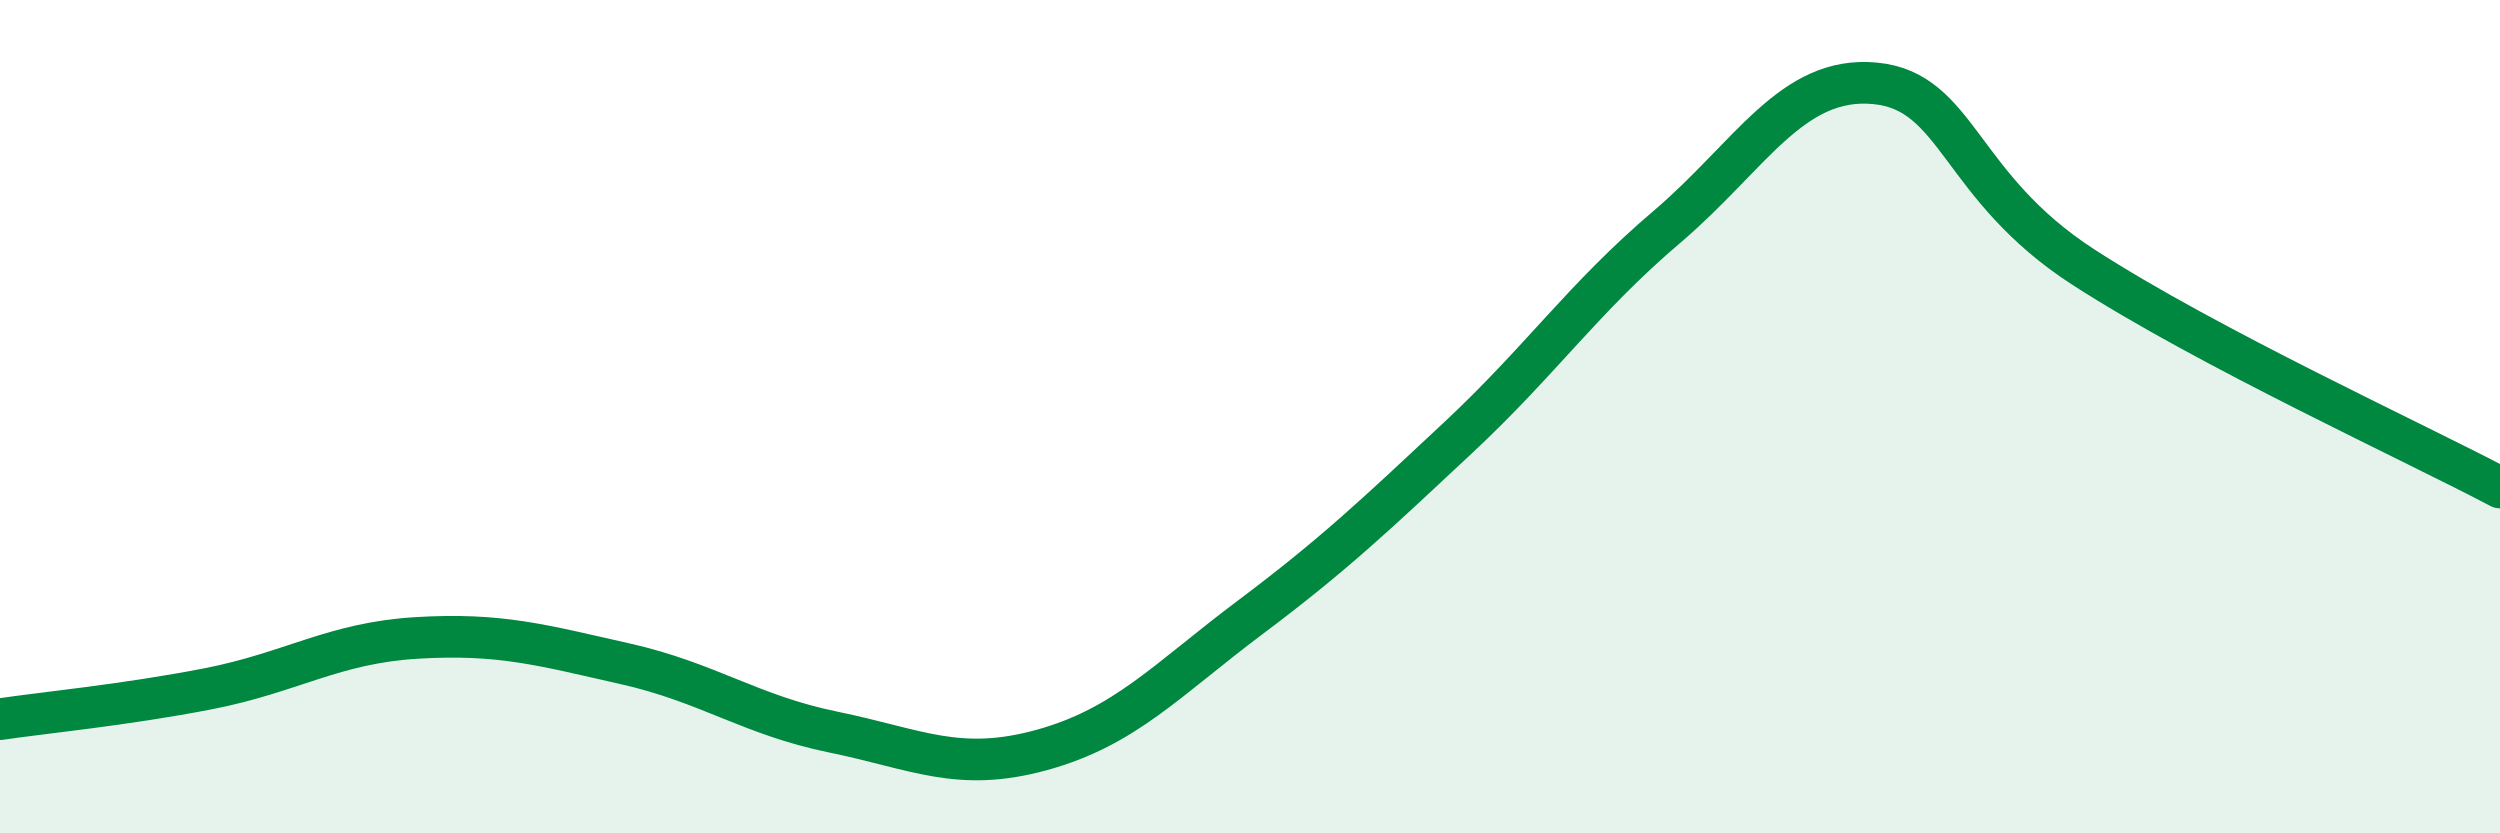
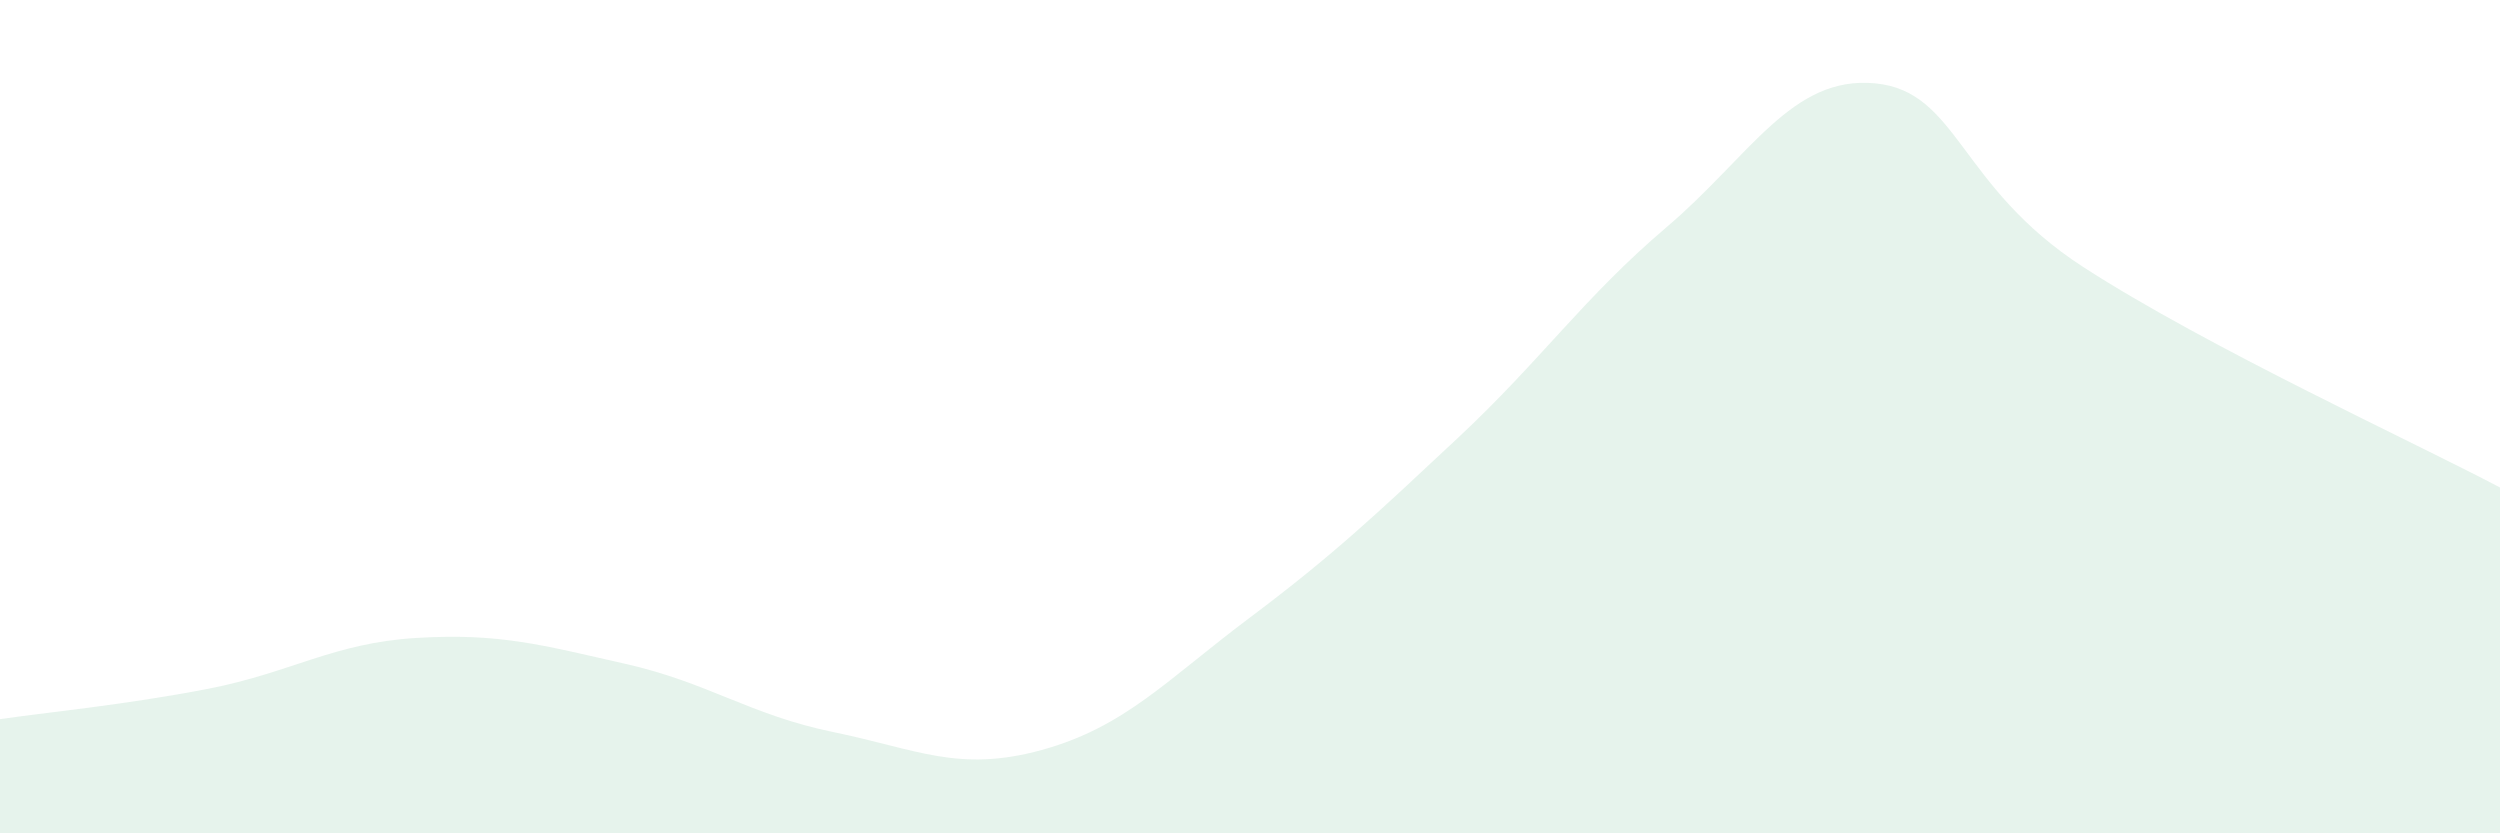
<svg xmlns="http://www.w3.org/2000/svg" width="60" height="20" viewBox="0 0 60 20">
  <path d="M 0,17.26 C 1,17.11 3,16.92 5,16.53 C 7,16.14 8,15.43 10,15.31 C 12,15.19 13,15.48 15,15.93 C 17,16.38 18,17.16 20,17.57 C 22,17.98 23,18.55 25,18 C 27,17.45 28,16.32 30,14.82 C 32,13.32 33,12.37 35,10.5 C 37,8.63 38,7.15 40,5.45 C 42,3.75 43,1.81 45,2 C 47,2.19 47,4.47 50,6.41 C 53,8.35 58,10.64 60,11.7L60 20L0 20Z" fill="#008740" opacity="0.1" stroke-linecap="round" stroke-linejoin="round" />
-   <path d="M 0,17.26 C 1,17.11 3,16.92 5,16.53 C 7,16.14 8,15.43 10,15.31 C 12,15.19 13,15.48 15,15.93 C 17,16.38 18,17.16 20,17.57 C 22,17.98 23,18.55 25,18 C 27,17.45 28,16.32 30,14.82 C 32,13.32 33,12.37 35,10.5 C 37,8.63 38,7.15 40,5.45 C 42,3.75 43,1.81 45,2 C 47,2.19 47,4.47 50,6.41 C 53,8.35 58,10.64 60,11.7" stroke="#008740" stroke-width="1" fill="none" stroke-linecap="round" stroke-linejoin="round" />
</svg>